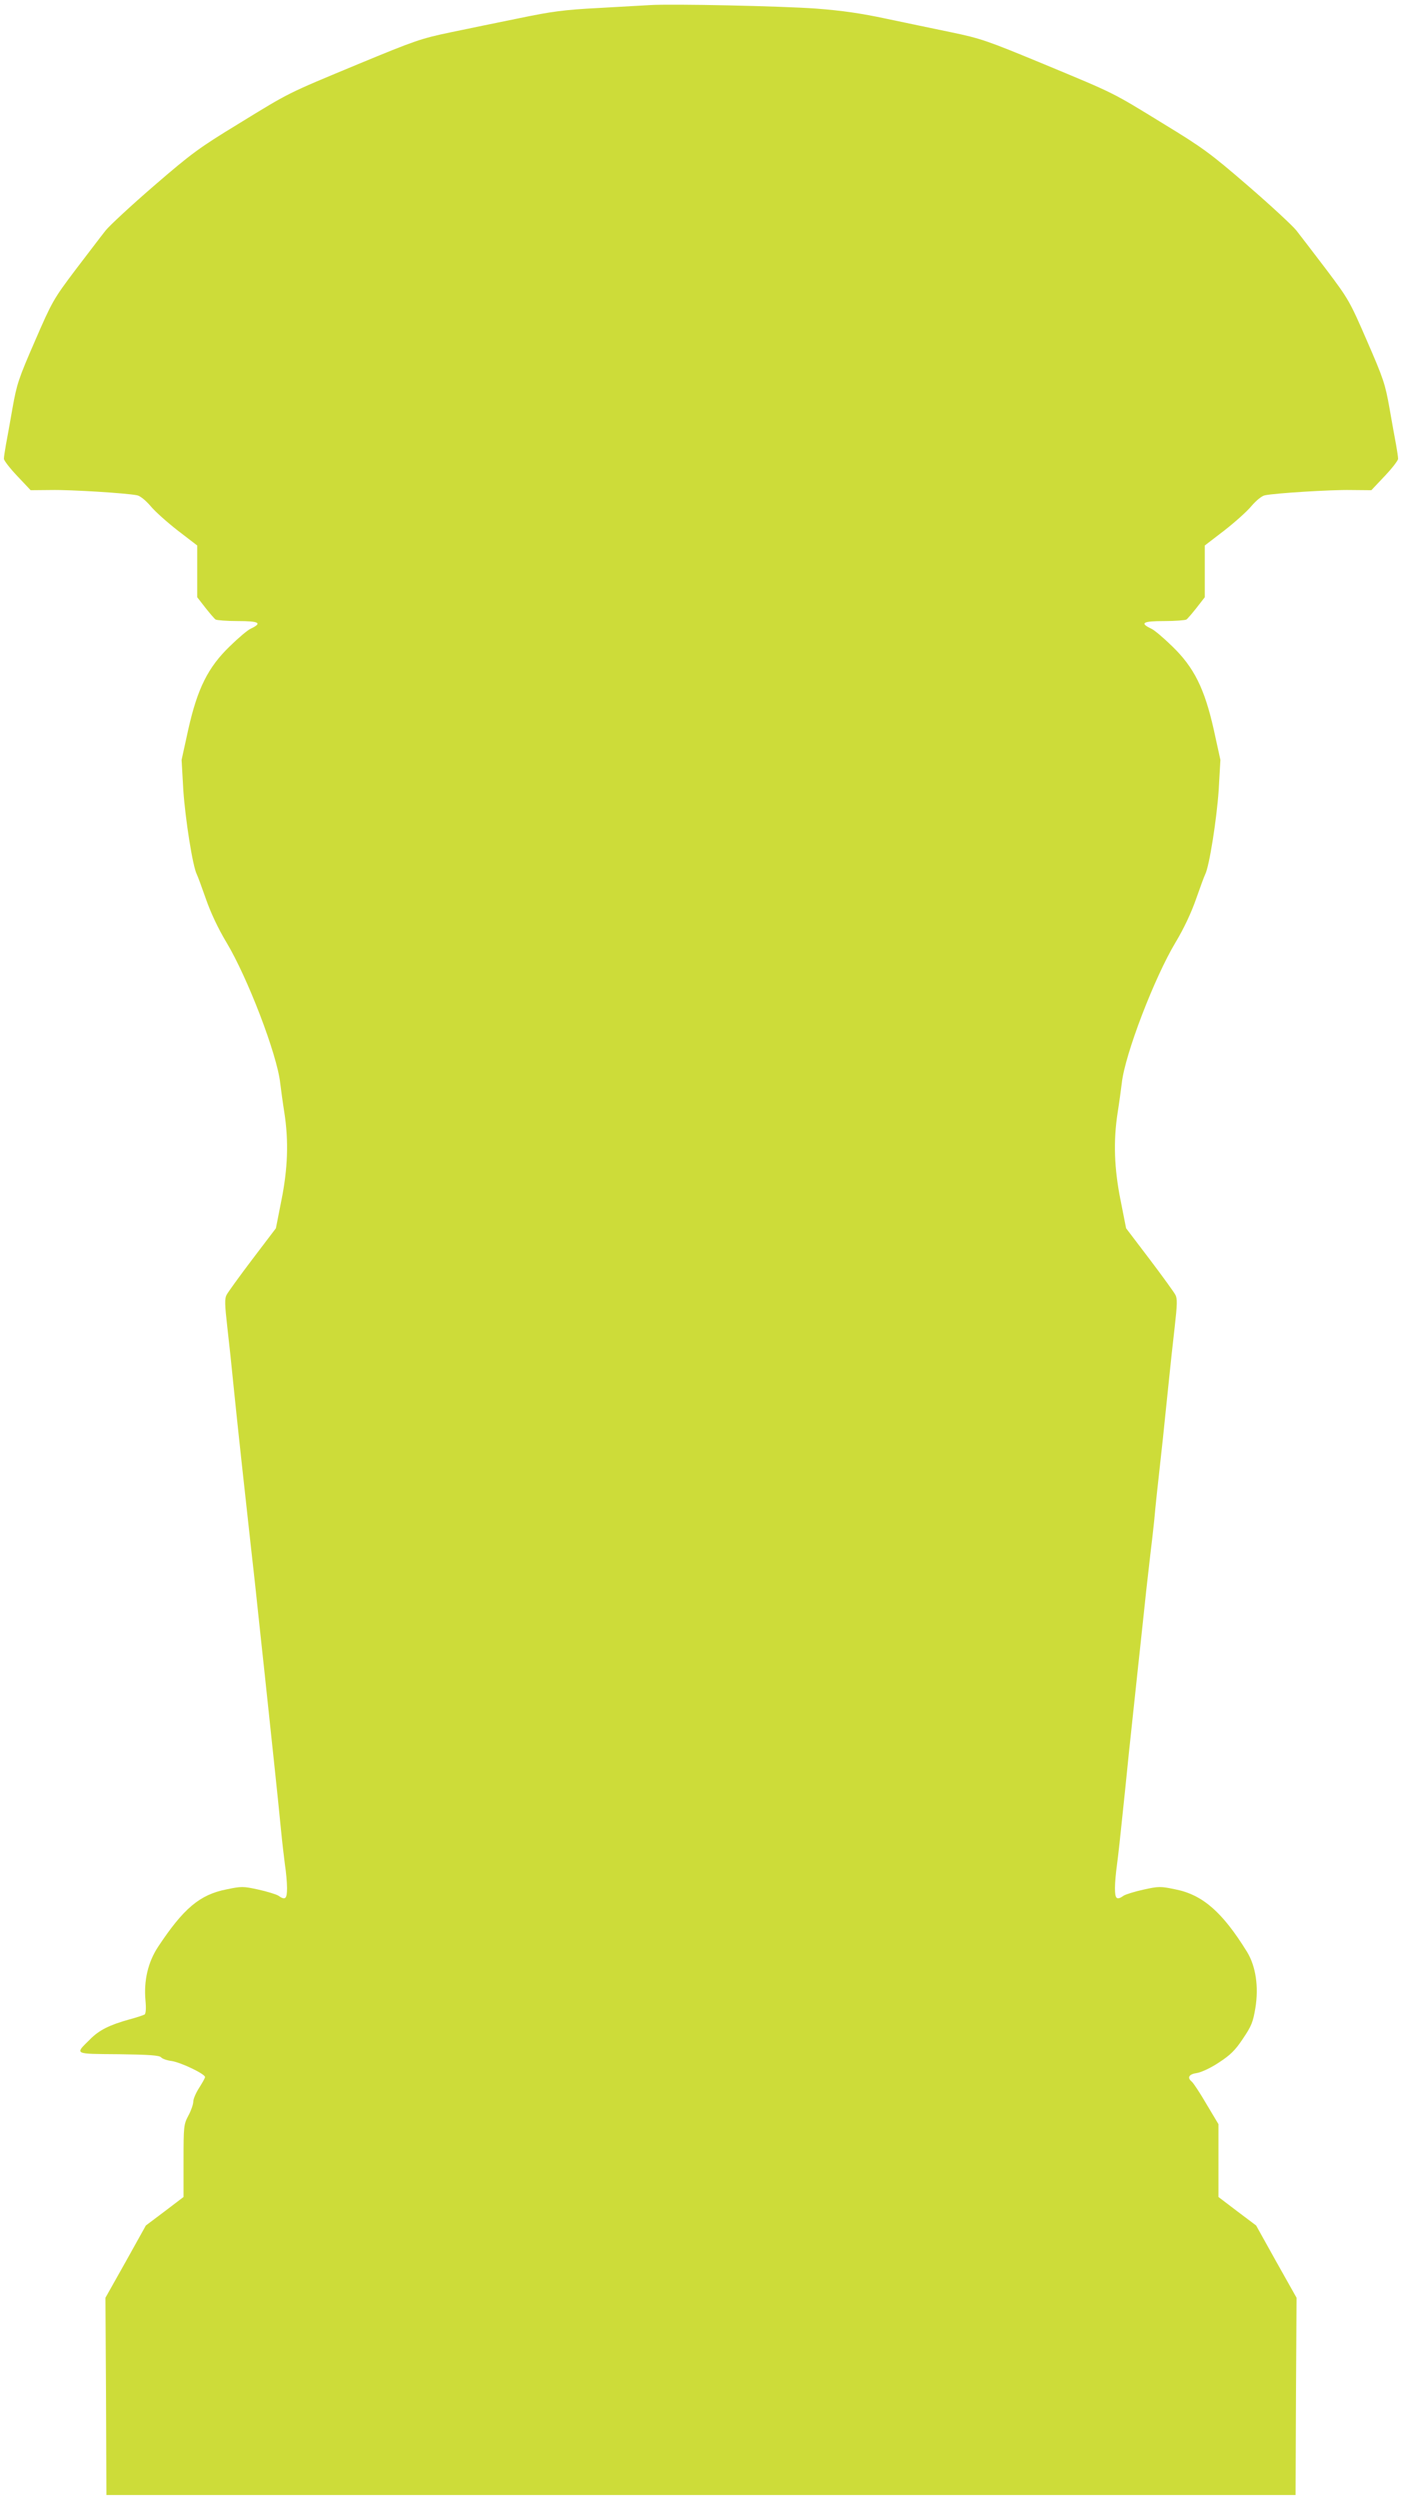
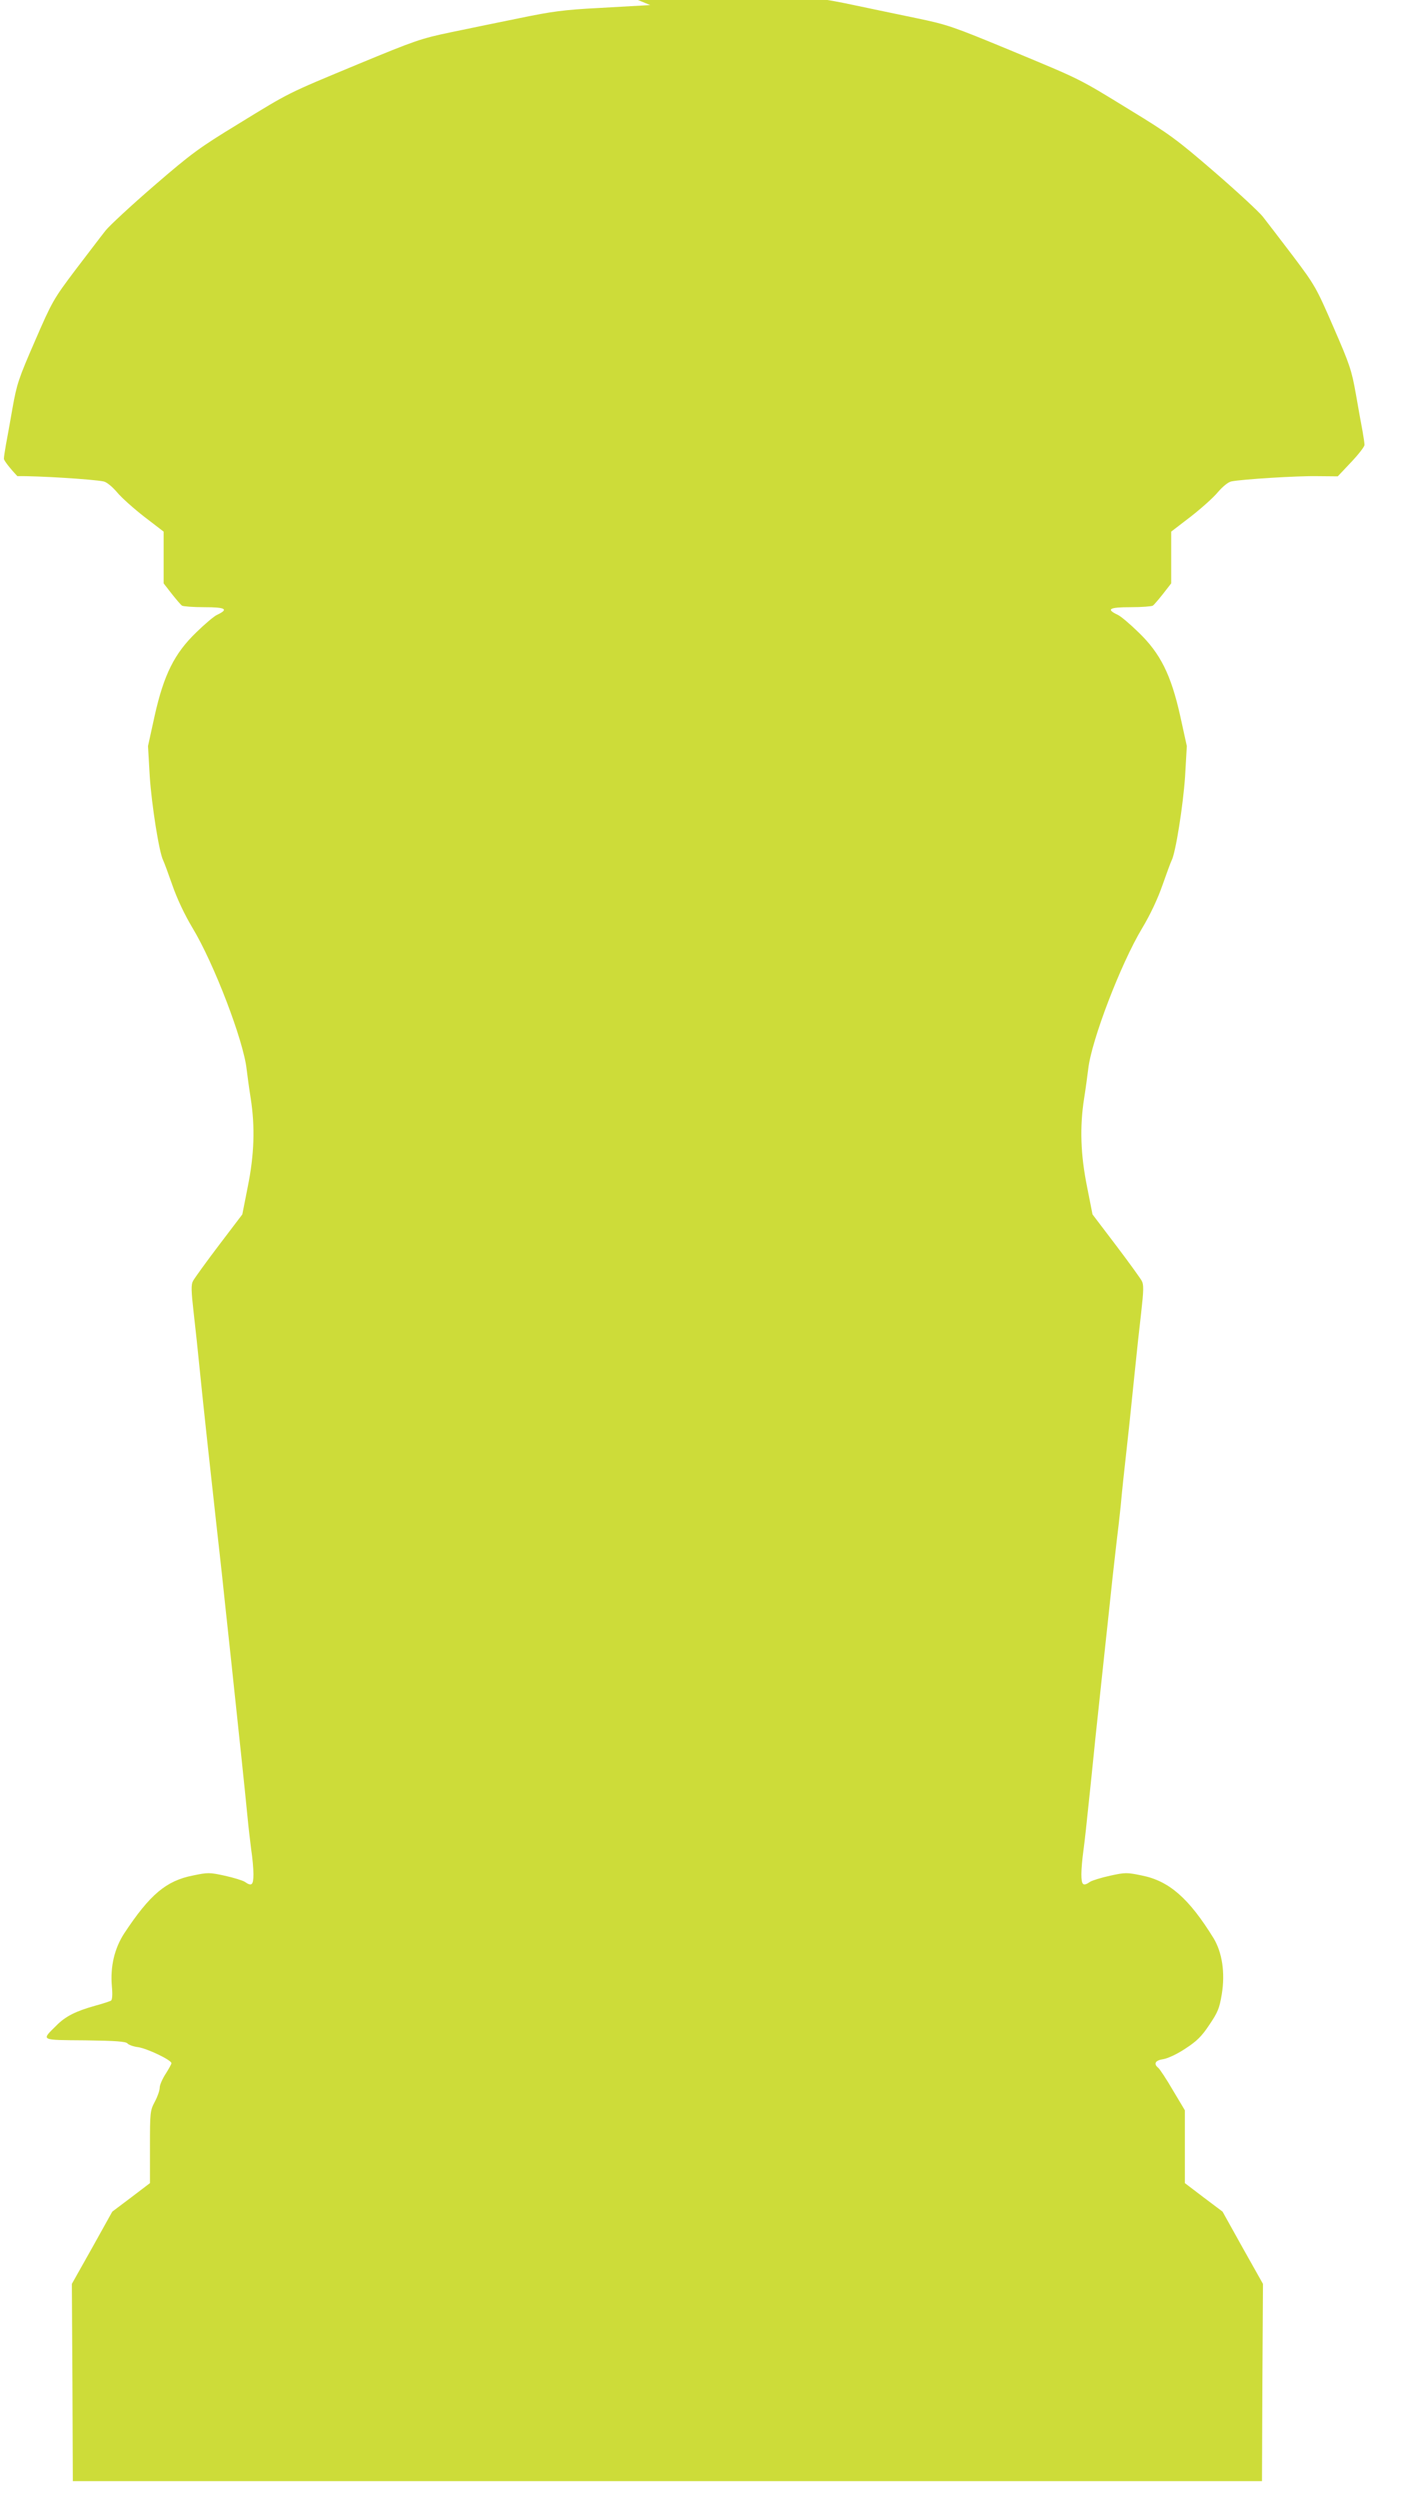
<svg xmlns="http://www.w3.org/2000/svg" version="1.0" width="718pt" height="1280pt" viewBox="0 0 718 1280" preserveAspectRatio="xMidYMid meet">
  <g transform="translate(0,1280) scale(0.1,-0.1)" fill="#cddc39" stroke="none">
-     <path d="M3330 12774 c-30 -2 -149 -8 -265 -15 -176 -9 -240 -18 -400 -51 -104 -21 -264 -54 -355 -73 -154 -32 -185 -43 -475 -163 -370 -154 -345 -141 -617 -308 -197 -120 -238 -150 -429 -315 -117 -101 -228 -204 -248 -229 -20 -25 -89 -116 -154 -201 -113 -150 -120 -162 -208 -365 -84 -193 -93 -220 -115 -344 -13 -74 -28 -159 -34 -189 -5 -29 -10 -61 -10 -70 0 -9 31 -49 69 -89 l68 -72 104 1 c102 2 388 -16 441 -27 16 -3 44 -26 69 -55 23 -28 86 -84 140 -126 l99 -76 0 -133 0 -132 42 -54 c23 -29 46 -56 52 -60 6 -4 58 -8 114 -8 110 0 127 -10 66 -39 -16 -7 -64 -48 -107 -90 -112 -108 -166 -217 -213 -427 l-34 -155 9 -157 c10 -146 48 -389 69 -429 5 -10 26 -67 47 -127 24 -69 62 -150 104 -220 109 -181 260 -575 276 -721 4 -33 13 -100 21 -150 23 -147 18 -289 -15 -452 l-28 -142 -120 -158 c-66 -87 -125 -169 -132 -182 -11 -19 -10 -50 3 -165 9 -77 23 -208 31 -291 18 -181 62 -584 90 -835 8 -69 19 -170 25 -225 6 -55 26 -248 46 -430 51 -481 64 -600 84 -803 5 -53 14 -128 19 -167 6 -38 11 -94 11 -122 0 -57 -9 -64 -45 -39 -11 7 -57 21 -102 31 -77 17 -87 17 -163 1 -137 -27 -220 -97 -351 -295 -51 -78 -73 -172 -64 -273 4 -42 2 -69 -5 -73 -5 -3 -41 -15 -78 -25 -101 -28 -155 -55 -201 -102 -79 -78 -86 -74 147 -76 157 -2 209 -6 217 -16 6 -7 30 -16 55 -19 49 -8 170 -66 170 -82 0 -5 -14 -30 -30 -55 -16 -25 -30 -56 -30 -70 0 -14 -11 -46 -25 -72 -24 -45 -25 -54 -25 -232 l0 -185 -96 -73 -97 -73 -103 -185 -104 -185 3 -505 2 -505 3045 0 3045 0 2 505 3 505 -104 185 -103 185 -97 73 -96 73 0 186 0 187 -61 102 c-33 57 -67 108 -75 115 -26 21 -16 39 27 45 23 4 72 27 112 54 57 37 83 62 122 121 44 65 52 85 64 157 18 110 2 214 -42 287 -126 204 -227 293 -367 321 -76 16 -86 16 -163 -1 -45 -10 -91 -24 -102 -31 -36 -25 -45 -18 -45 39 0 28 5 81 10 117 8 61 14 114 41 375 13 132 21 209 63 600 20 182 40 375 46 430 6 55 16 138 21 185 6 47 15 126 20 175 8 90 14 142 44 415 8 80 22 210 30 290 8 80 22 209 31 286 13 115 14 146 3 165 -7 13 -66 95 -132 182 l-120 158 -28 142 c-33 163 -38 305 -15 452 8 50 17 117 21 150 16 146 167 540 276 721 42 70 80 151 104 220 21 60 42 117 47 127 21 40 59 283 69 429 l9 157 -34 155 c-47 210 -101 319 -213 427 -43 42 -91 83 -107 90 -61 29 -44 39 66 39 57 0 108 4 114 8 6 4 29 31 52 60 l42 54 0 132 0 133 99 76 c54 42 117 98 140 126 25 29 53 52 69 55 53 11 339 29 441 27 l104 -1 68 72 c38 40 69 80 69 89 0 9 -5 41 -10 70 -6 30 -21 115 -34 189 -22 124 -31 151 -115 344 -88 203 -95 215 -208 365 -65 85 -134 176 -154 201 -20 25 -131 128 -248 229 -191 165 -232 195 -429 315 -272 167 -247 154 -617 308 -290 120 -321 131 -475 163 -91 19 -241 50 -335 70 -122 26 -222 41 -355 51 -180 13 -740 25 -850 18z" />
+     <path d="M3330 12774 c-30 -2 -149 -8 -265 -15 -176 -9 -240 -18 -400 -51 -104 -21 -264 -54 -355 -73 -154 -32 -185 -43 -475 -163 -370 -154 -345 -141 -617 -308 -197 -120 -238 -150 -429 -315 -117 -101 -228 -204 -248 -229 -20 -25 -89 -116 -154 -201 -113 -150 -120 -162 -208 -365 -84 -193 -93 -220 -115 -344 -13 -74 -28 -159 -34 -189 -5 -29 -10 -61 -10 -70 0 -9 31 -49 69 -89 c102 2 388 -16 441 -27 16 -3 44 -26 69 -55 23 -28 86 -84 140 -126 l99 -76 0 -133 0 -132 42 -54 c23 -29 46 -56 52 -60 6 -4 58 -8 114 -8 110 0 127 -10 66 -39 -16 -7 -64 -48 -107 -90 -112 -108 -166 -217 -213 -427 l-34 -155 9 -157 c10 -146 48 -389 69 -429 5 -10 26 -67 47 -127 24 -69 62 -150 104 -220 109 -181 260 -575 276 -721 4 -33 13 -100 21 -150 23 -147 18 -289 -15 -452 l-28 -142 -120 -158 c-66 -87 -125 -169 -132 -182 -11 -19 -10 -50 3 -165 9 -77 23 -208 31 -291 18 -181 62 -584 90 -835 8 -69 19 -170 25 -225 6 -55 26 -248 46 -430 51 -481 64 -600 84 -803 5 -53 14 -128 19 -167 6 -38 11 -94 11 -122 0 -57 -9 -64 -45 -39 -11 7 -57 21 -102 31 -77 17 -87 17 -163 1 -137 -27 -220 -97 -351 -295 -51 -78 -73 -172 -64 -273 4 -42 2 -69 -5 -73 -5 -3 -41 -15 -78 -25 -101 -28 -155 -55 -201 -102 -79 -78 -86 -74 147 -76 157 -2 209 -6 217 -16 6 -7 30 -16 55 -19 49 -8 170 -66 170 -82 0 -5 -14 -30 -30 -55 -16 -25 -30 -56 -30 -70 0 -14 -11 -46 -25 -72 -24 -45 -25 -54 -25 -232 l0 -185 -96 -73 -97 -73 -103 -185 -104 -185 3 -505 2 -505 3045 0 3045 0 2 505 3 505 -104 185 -103 185 -97 73 -96 73 0 186 0 187 -61 102 c-33 57 -67 108 -75 115 -26 21 -16 39 27 45 23 4 72 27 112 54 57 37 83 62 122 121 44 65 52 85 64 157 18 110 2 214 -42 287 -126 204 -227 293 -367 321 -76 16 -86 16 -163 -1 -45 -10 -91 -24 -102 -31 -36 -25 -45 -18 -45 39 0 28 5 81 10 117 8 61 14 114 41 375 13 132 21 209 63 600 20 182 40 375 46 430 6 55 16 138 21 185 6 47 15 126 20 175 8 90 14 142 44 415 8 80 22 210 30 290 8 80 22 209 31 286 13 115 14 146 3 165 -7 13 -66 95 -132 182 l-120 158 -28 142 c-33 163 -38 305 -15 452 8 50 17 117 21 150 16 146 167 540 276 721 42 70 80 151 104 220 21 60 42 117 47 127 21 40 59 283 69 429 l9 157 -34 155 c-47 210 -101 319 -213 427 -43 42 -91 83 -107 90 -61 29 -44 39 66 39 57 0 108 4 114 8 6 4 29 31 52 60 l42 54 0 132 0 133 99 76 c54 42 117 98 140 126 25 29 53 52 69 55 53 11 339 29 441 27 l104 -1 68 72 c38 40 69 80 69 89 0 9 -5 41 -10 70 -6 30 -21 115 -34 189 -22 124 -31 151 -115 344 -88 203 -95 215 -208 365 -65 85 -134 176 -154 201 -20 25 -131 128 -248 229 -191 165 -232 195 -429 315 -272 167 -247 154 -617 308 -290 120 -321 131 -475 163 -91 19 -241 50 -335 70 -122 26 -222 41 -355 51 -180 13 -740 25 -850 18z" />
  </g>
</svg>